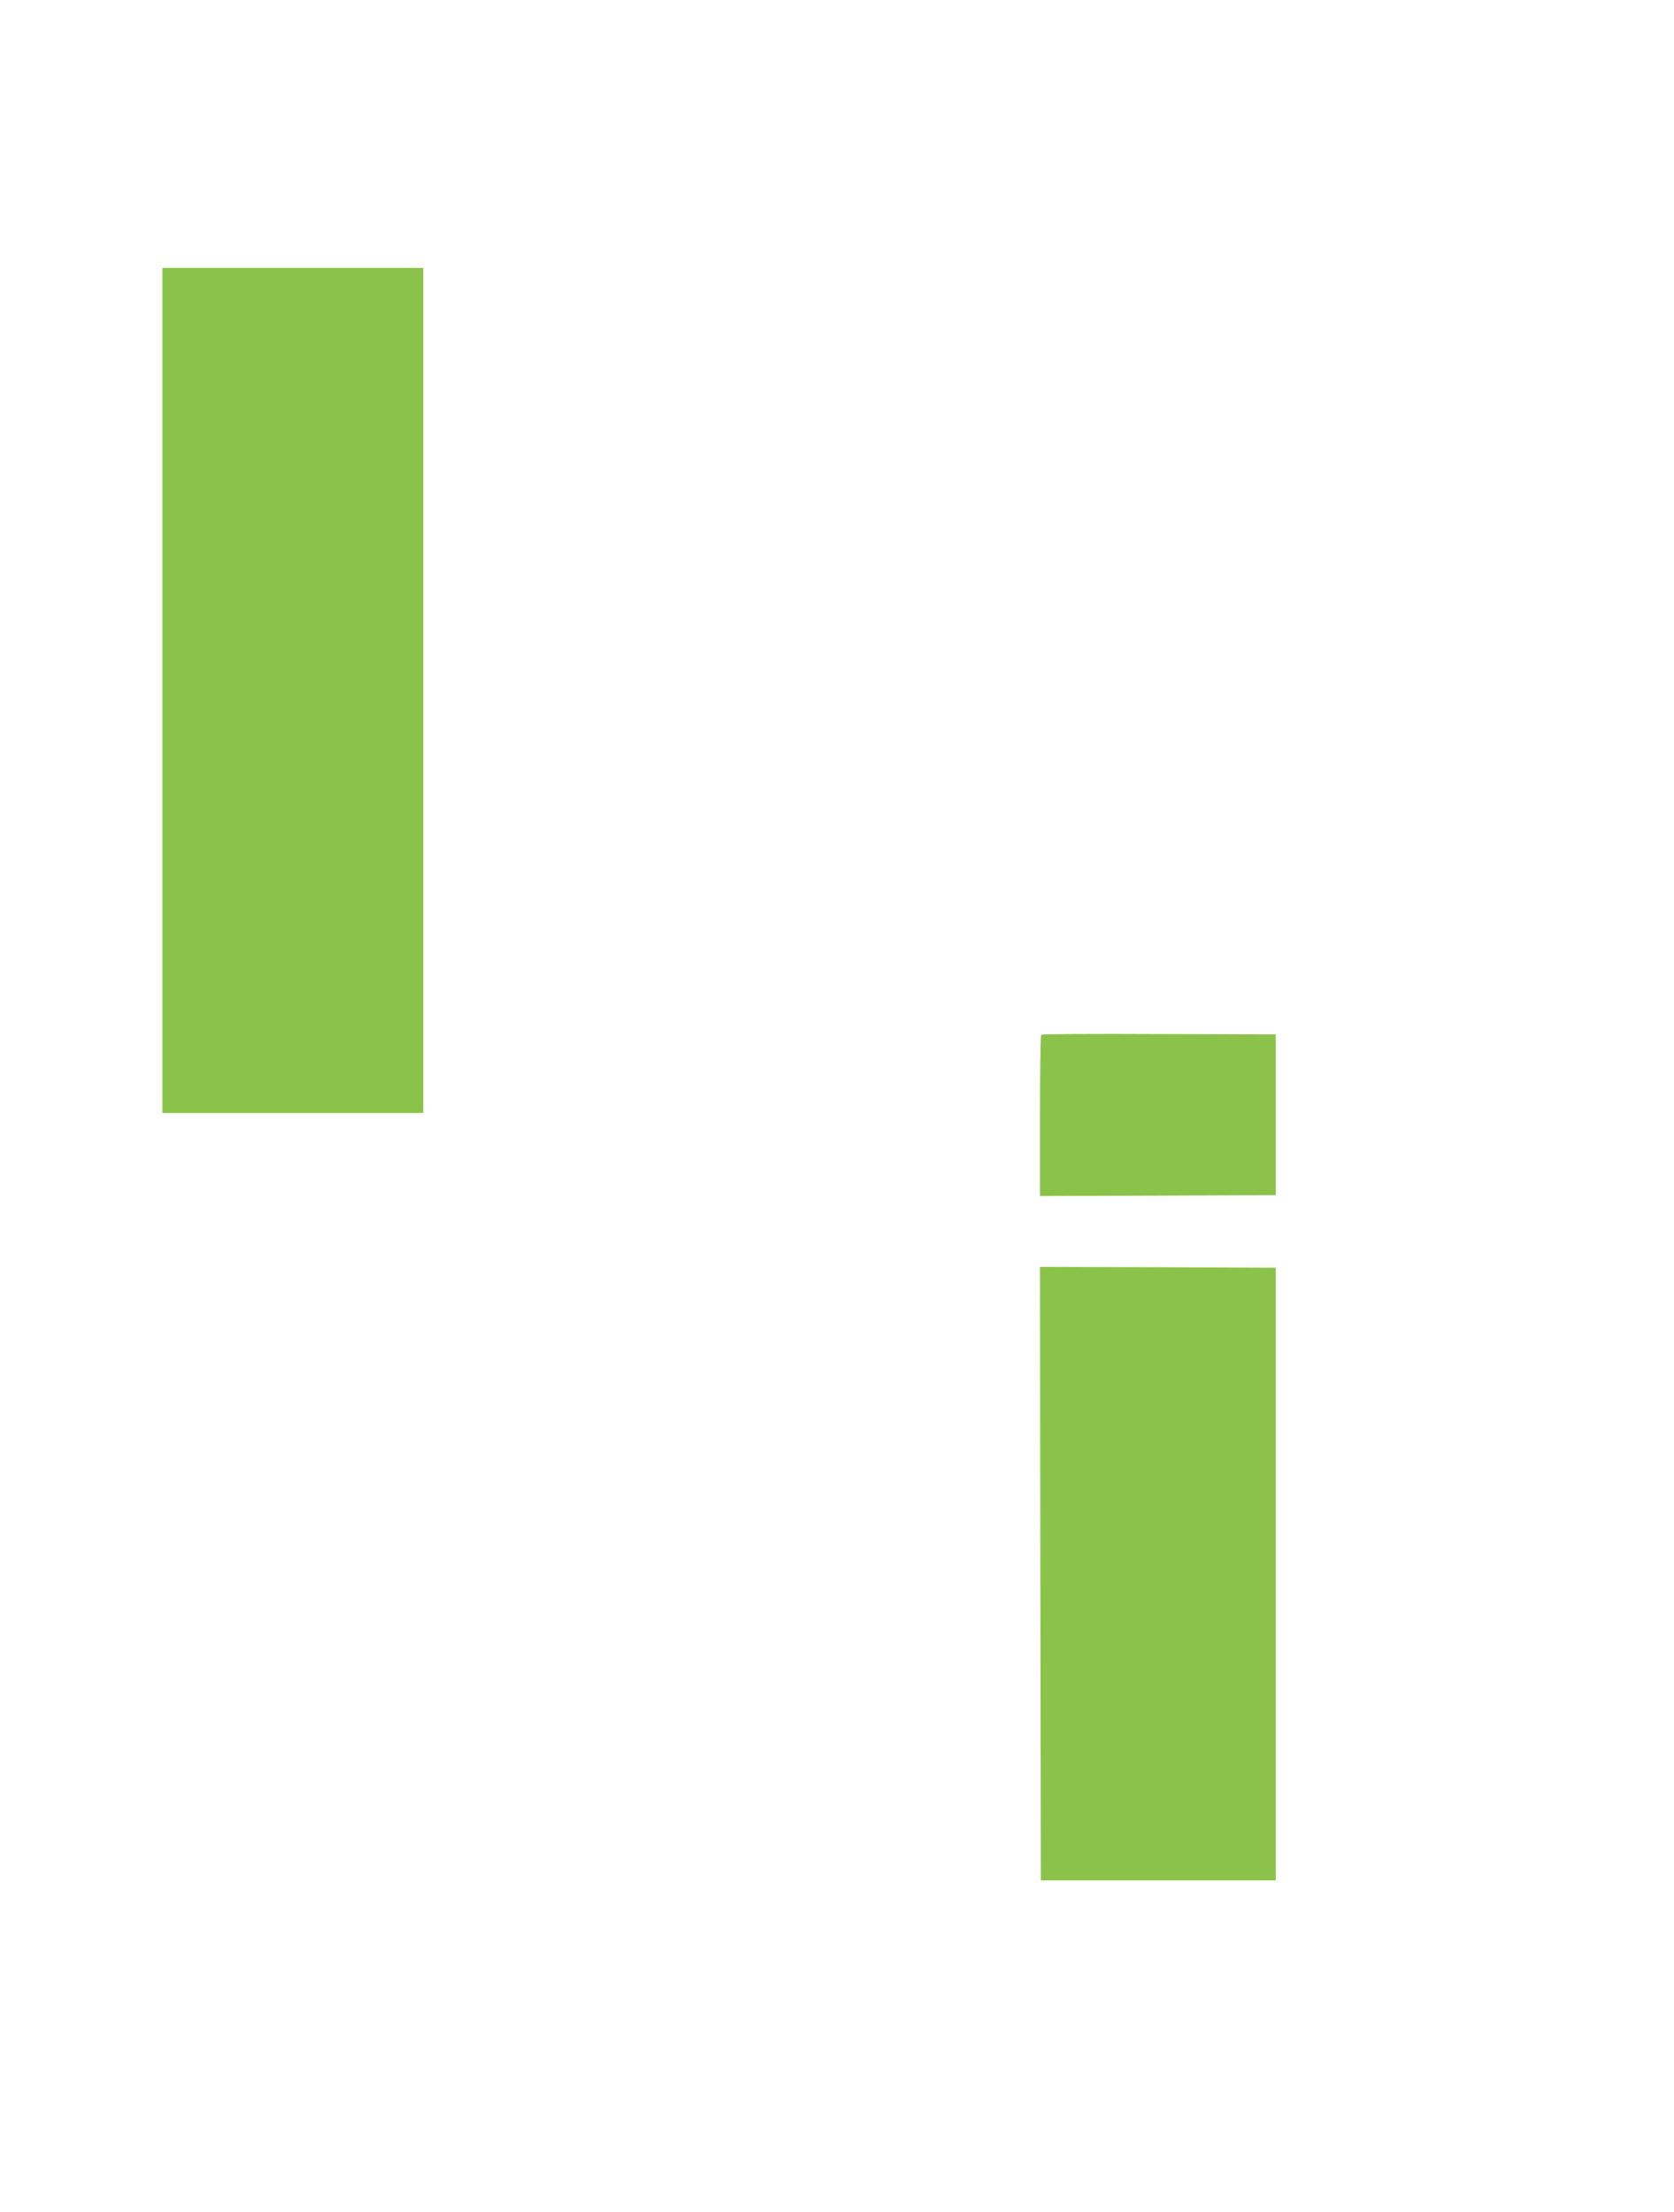
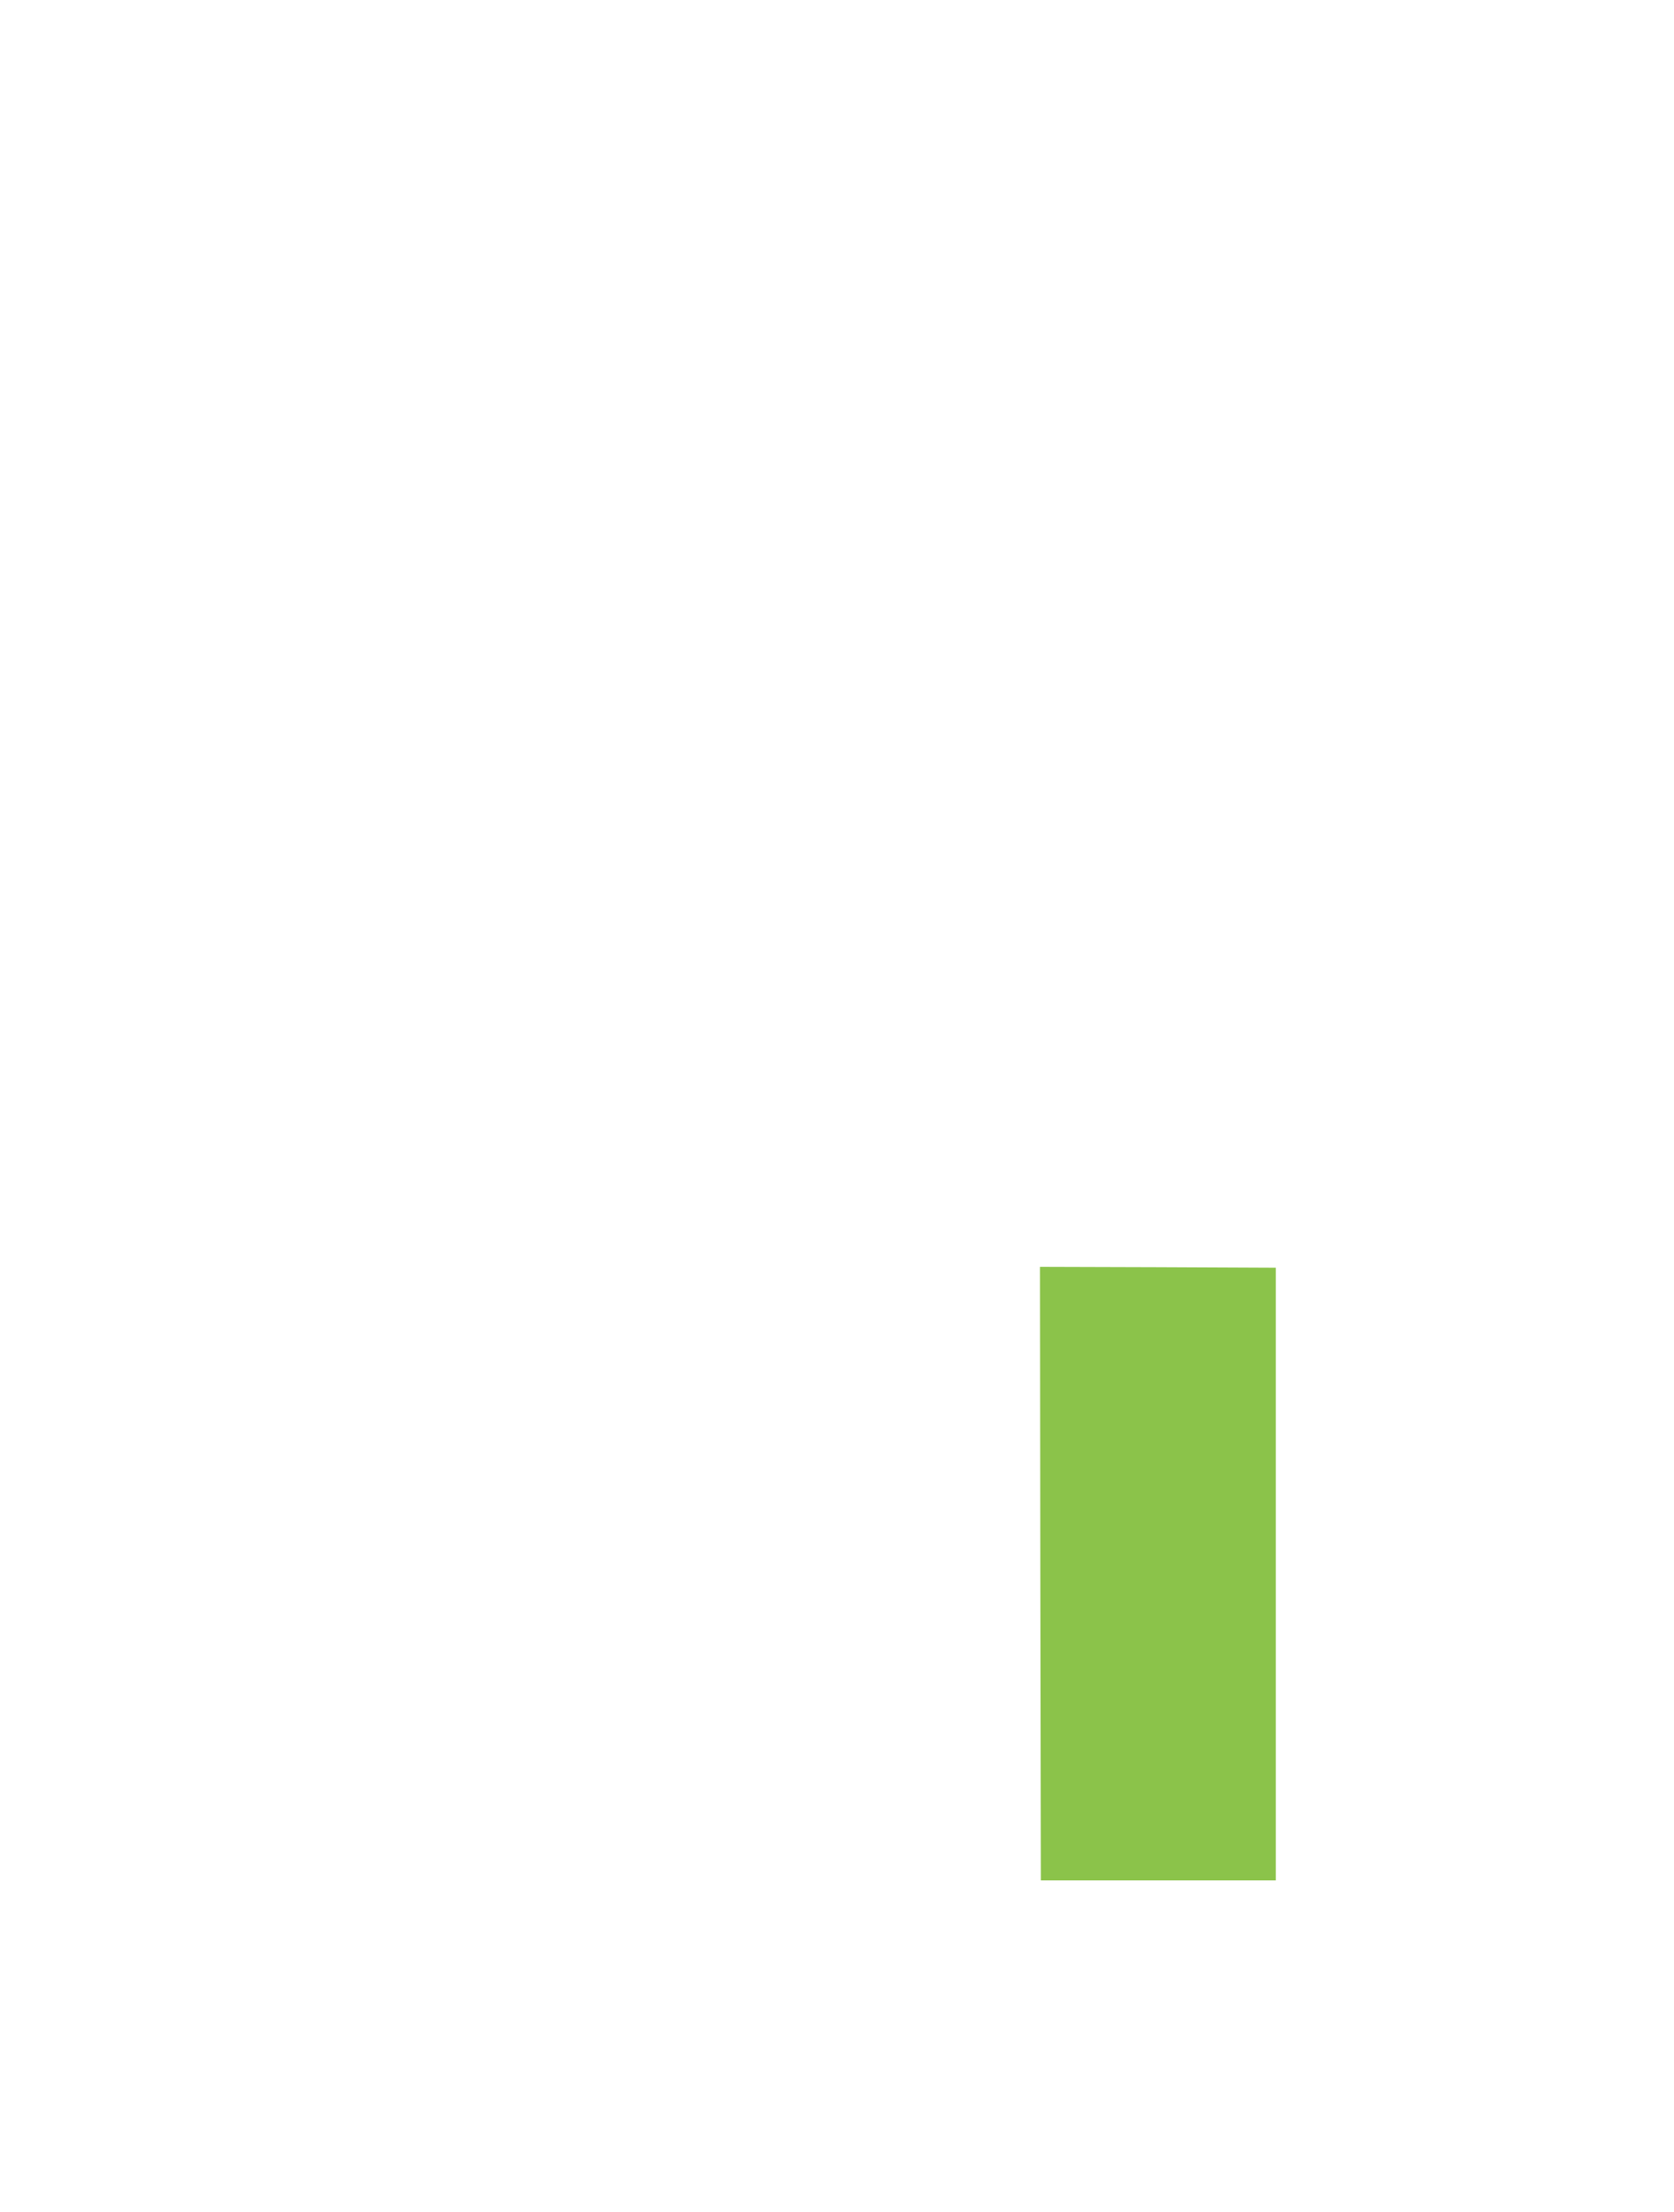
<svg xmlns="http://www.w3.org/2000/svg" version="1.0" width="969pt" height="1280pt" viewBox="0 0 969 1280" preserveAspectRatio="xMidYMid meet">
  <g transform="translate(0,1280) scale(0.1,-0.1)" fill="#8bc34a" stroke="none">
-     <path d="M940 8805 l0 -2445 755 0 755 0 0 2445 0 2445 -755 0 -755 0 0 -2445z" />
-     <path d="M6027 6813 c-4 -3 -7 -215 -7 -470 l0 -463 683 2 682 3 0 465 0 465 -676 2 c-372 2 -679 0 -682 -4z" />
-     <path d="M6022 3695 l3 -1775 680 0 680 0 0 1772 0 1773 -683 3 -682 2 2 -1775z" />
+     <path d="M6022 3695 l3 -1775 680 0 680 0 0 1772 0 1773 -683 3 -682 2 2 -1775" />
  </g>
</svg>